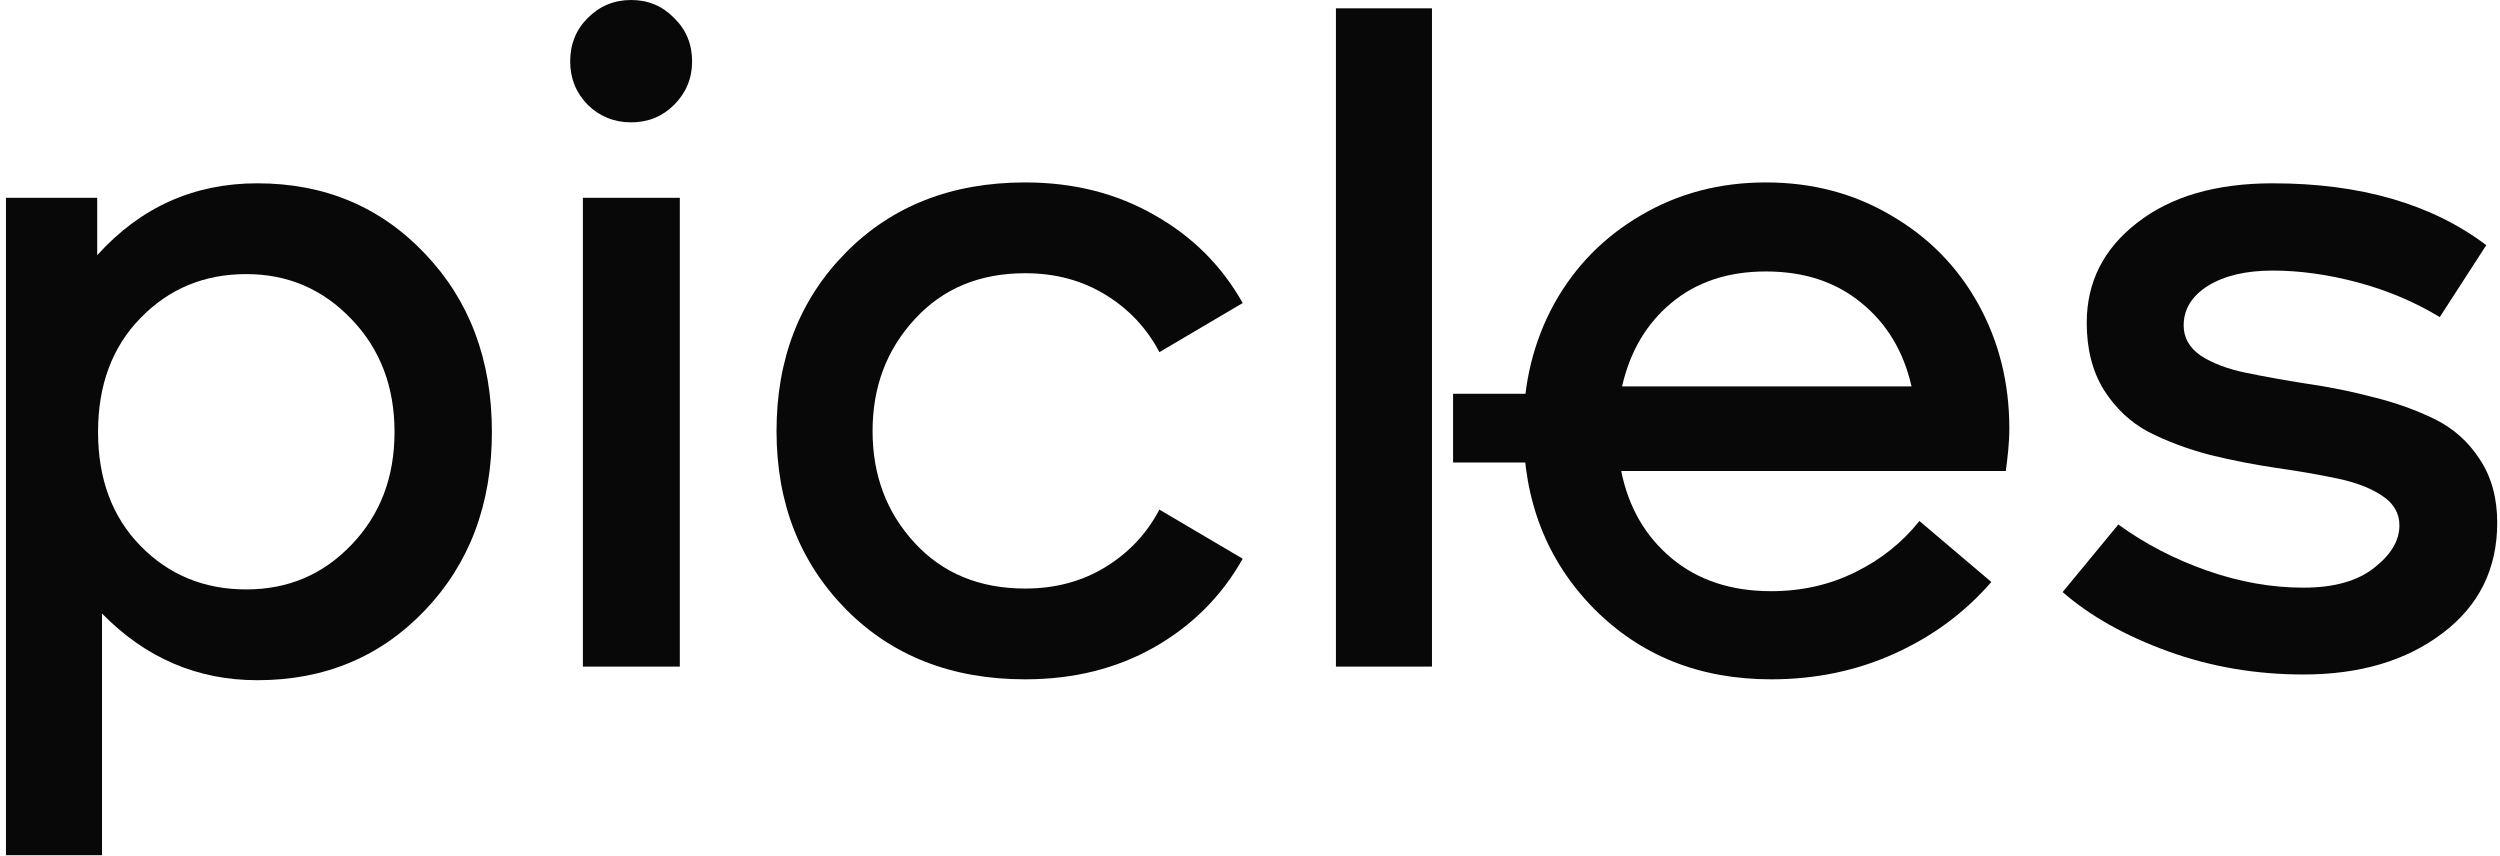
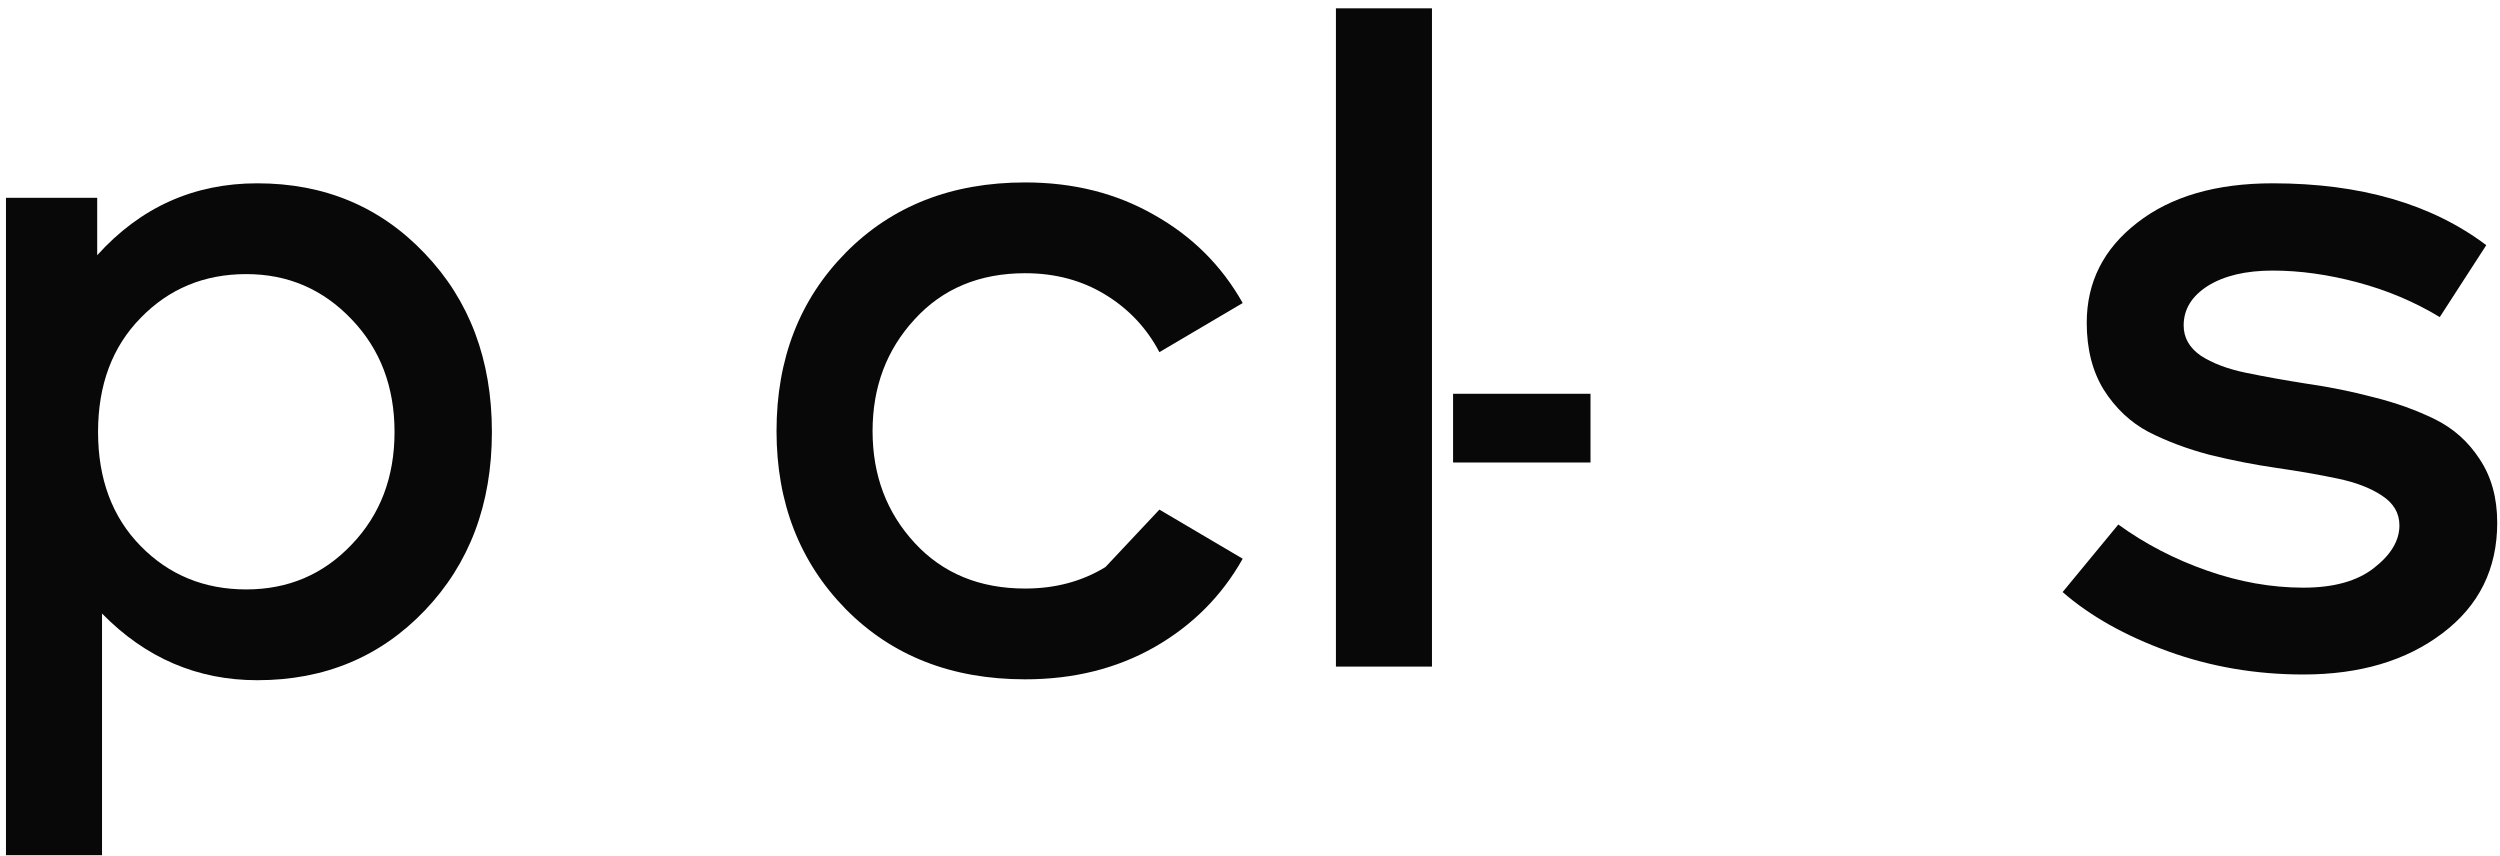
<svg xmlns="http://www.w3.org/2000/svg" width="108" height="37" viewBox="0 0 108 37" fill="none">
  <path d="M18.351 10.951C20.283 12.971 21.25 15.542 21.25 18.661C21.25 21.781 20.283 24.351 18.351 26.372C16.431 28.381 14.019 29.385 11.114 29.385C8.524 29.385 6.289 28.425 4.407 26.505V36.944H0.258V8.544H4.199V11.026C6.068 8.955 8.373 7.919 11.114 7.919C14.019 7.919 16.431 8.93 18.351 10.951ZM15.187 23.53C16.425 22.242 17.044 20.619 17.044 18.661C17.044 16.704 16.425 15.081 15.187 13.792C13.949 12.492 12.434 11.841 10.64 11.841C8.821 11.841 7.299 12.473 6.074 13.736C4.849 14.986 4.236 16.628 4.236 18.661C4.236 20.695 4.849 22.337 6.074 23.587C7.299 24.838 8.821 25.463 10.64 25.463C12.446 25.463 13.962 24.819 15.187 23.53Z" fill="#080808" />
-   <path d="M29.122 4.528C28.617 5.033 27.998 5.286 27.265 5.286C26.533 5.286 25.907 5.033 25.39 4.528C24.884 4.01 24.632 3.385 24.632 2.652C24.632 1.907 24.884 1.282 25.39 0.777C25.907 0.259 26.533 0 27.265 0C27.998 0 28.617 0.259 29.122 0.777C29.64 1.282 29.899 1.907 29.899 2.652C29.899 3.385 29.64 4.01 29.122 4.528ZM29.368 28.797H25.181V8.544H29.368V28.797Z" fill="#080808" />
-   <path d="M50.086 22.015L53.685 24.137C52.776 25.753 51.5 27.029 49.858 27.964C48.229 28.886 46.372 29.347 44.288 29.347C41.118 29.347 38.535 28.336 36.539 26.316C34.544 24.282 33.546 21.718 33.546 18.623C33.546 15.504 34.544 12.934 36.539 10.913C38.535 8.892 41.118 7.881 44.288 7.881C46.372 7.881 48.229 8.349 49.858 9.283C51.5 10.205 52.776 11.475 53.685 13.091L50.086 15.213C49.542 14.178 48.766 13.35 47.755 12.732C46.745 12.113 45.589 11.803 44.288 11.803C42.318 11.803 40.726 12.466 39.514 13.792C38.301 15.106 37.695 16.716 37.695 18.623C37.695 20.531 38.301 22.141 39.514 23.455C40.726 24.768 42.318 25.425 44.288 25.425C45.589 25.425 46.745 25.116 47.755 24.497C48.766 23.878 49.542 23.05 50.086 22.015Z" fill="#080808" />
+   <path d="M50.086 22.015L53.685 24.137C52.776 25.753 51.5 27.029 49.858 27.964C48.229 28.886 46.372 29.347 44.288 29.347C41.118 29.347 38.535 28.336 36.539 26.316C34.544 24.282 33.546 21.718 33.546 18.623C33.546 15.504 34.544 12.934 36.539 10.913C38.535 8.892 41.118 7.881 44.288 7.881C46.372 7.881 48.229 8.349 49.858 9.283C51.5 10.205 52.776 11.475 53.685 13.091L50.086 15.213C49.542 14.178 48.766 13.35 47.755 12.732C46.745 12.113 45.589 11.803 44.288 11.803C42.318 11.803 40.726 12.466 39.514 13.792C38.301 15.106 37.695 16.716 37.695 18.623C37.695 20.531 38.301 22.141 39.514 23.455C40.726 24.768 42.318 25.425 44.288 25.425C45.589 25.425 46.745 25.116 47.755 24.497Z" fill="#080808" />
  <path d="M61.861 28.797H57.712V0.36H61.861V28.797Z" fill="#080808" />
-   <path d="M76.515 25.539C77.829 25.539 79.035 25.267 80.134 24.724C81.246 24.181 82.174 23.442 82.919 22.507L86.026 25.141C84.889 26.454 83.5 27.484 81.858 28.229C80.216 28.974 78.435 29.347 76.515 29.347C73.421 29.347 70.863 28.324 68.843 26.278C66.822 24.219 65.811 21.63 65.811 18.51C65.811 16.54 66.253 14.746 67.137 13.129C68.034 11.513 69.284 10.237 70.889 9.302C72.493 8.355 74.293 7.881 76.288 7.881C78.284 7.881 80.084 8.355 81.688 9.302C83.304 10.237 84.561 11.513 85.458 13.129C86.355 14.746 86.803 16.54 86.803 18.51C86.803 19.154 86.727 19.767 86.651 20.348H70.036C70.352 21.914 71.078 23.171 72.215 24.118C73.352 25.065 74.785 25.539 76.515 25.539ZM76.288 11.727C74.646 11.727 73.282 12.182 72.196 13.091C71.122 13.988 70.415 15.188 70.074 16.691H82.578C82.237 15.188 81.517 13.988 80.418 13.091C79.319 12.182 77.943 11.727 76.288 11.727Z" fill="#080808" />
  <path d="M94.334 14.058C94.334 14.588 94.581 15.024 95.073 15.365C95.578 15.693 96.229 15.94 97.025 16.104C97.82 16.268 98.698 16.426 99.658 16.577C100.63 16.716 101.597 16.912 102.557 17.165C103.516 17.405 104.394 17.721 105.19 18.112C105.986 18.504 106.63 19.078 107.122 19.836C107.628 20.594 107.88 21.51 107.88 22.583C107.88 24.579 107.091 26.17 105.512 27.358C103.946 28.545 101.944 29.138 99.506 29.138C97.448 29.138 95.496 28.804 93.652 28.134C91.808 27.465 90.292 26.612 89.105 25.577L91.511 22.659C92.661 23.493 93.936 24.156 95.338 24.648C96.74 25.141 98.13 25.387 99.506 25.387C100.82 25.387 101.837 25.103 102.557 24.535C103.289 23.966 103.655 23.354 103.655 22.697C103.655 22.166 103.403 21.737 102.898 21.409C102.405 21.08 101.761 20.834 100.965 20.67C100.182 20.506 99.311 20.354 98.351 20.215C97.391 20.076 96.424 19.887 95.452 19.647C94.492 19.394 93.614 19.066 92.819 18.661C92.035 18.245 91.391 17.638 90.886 16.843C90.394 16.047 90.147 15.081 90.147 13.944C90.147 12.188 90.873 10.748 92.326 9.624C93.778 8.488 95.73 7.919 98.18 7.919C101.969 7.919 105.045 8.81 107.407 10.591L105.398 13.698C104.312 13.041 103.131 12.542 101.856 12.201C100.58 11.86 99.355 11.689 98.18 11.689C97.018 11.689 96.084 11.911 95.376 12.352C94.681 12.795 94.334 13.363 94.334 14.058Z" fill="#080808" />
  <path d="M62.773 17.011H68.71V19.98H62.773V17.011Z" fill="#080808" />
</svg>